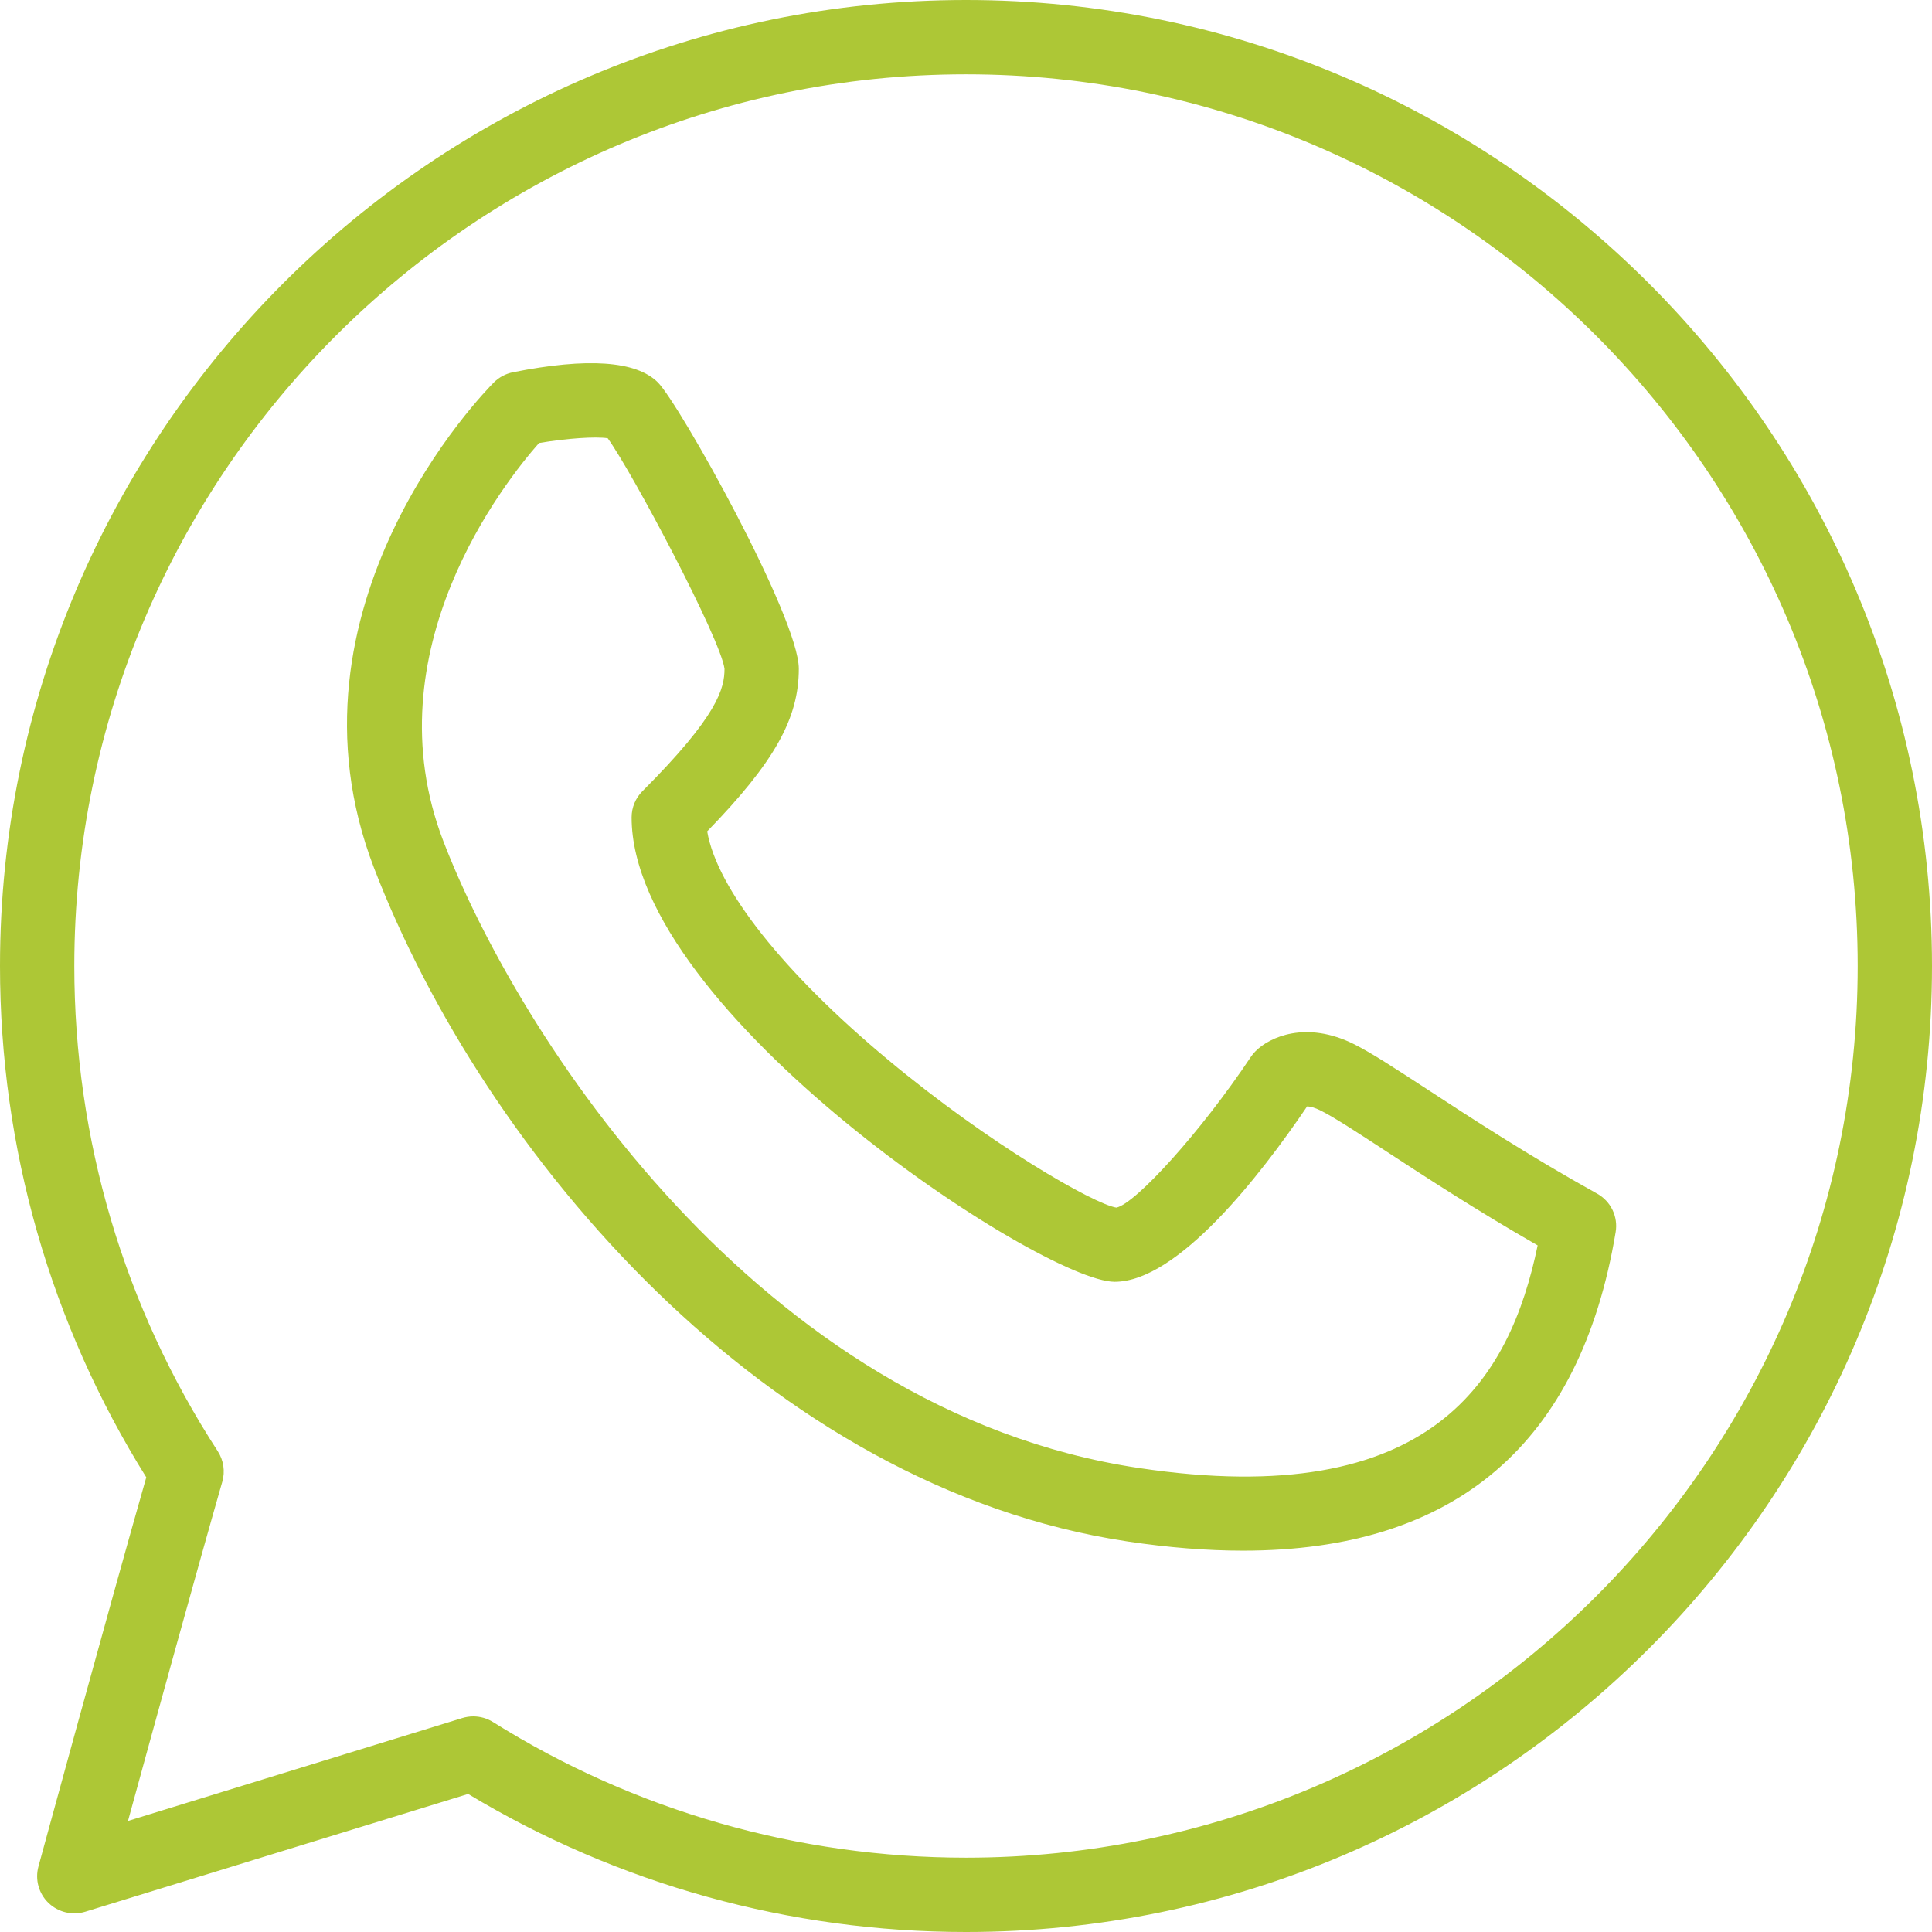
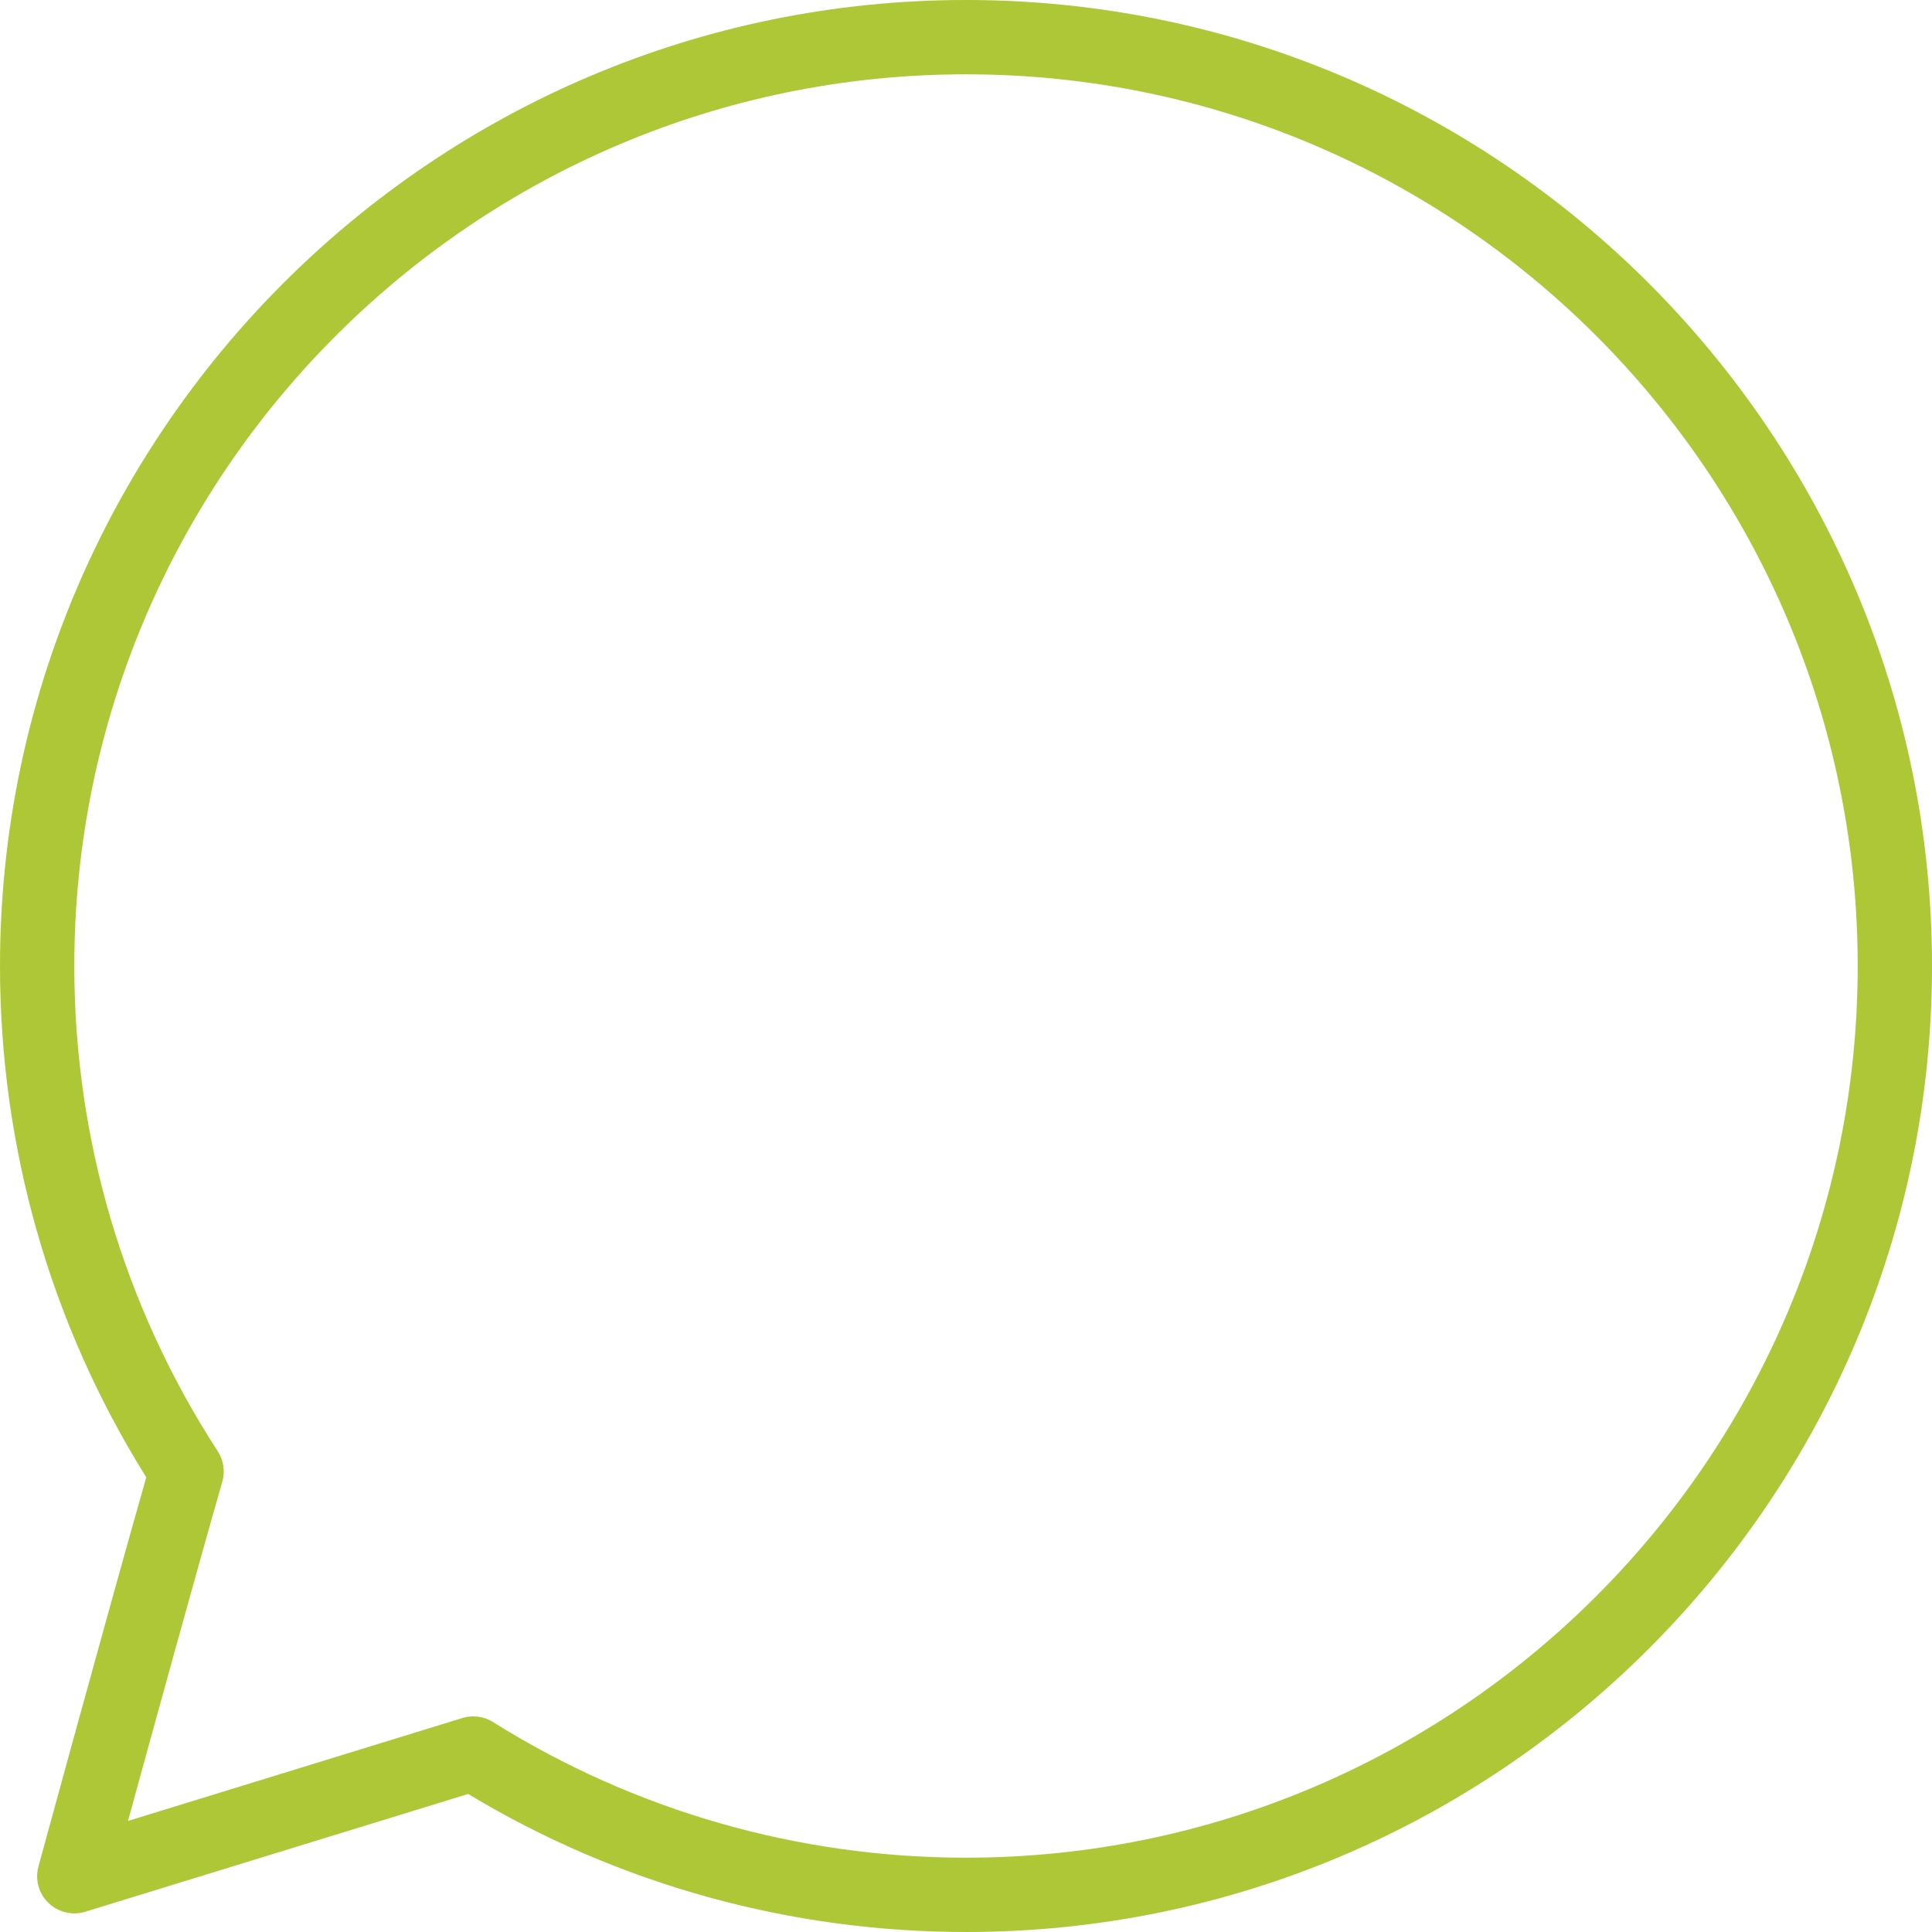
<svg xmlns="http://www.w3.org/2000/svg" width="52" height="52" viewBox="0 0 52 52" fill="none">
  <path d="M26 0C11.663 0 0 11.663 0 26C0 30.891 1.359 35.639 3.937 39.762C2.91 43.36 1.055 50.166 1.035 50.237C0.939 50.589 1.042 50.965 1.305 51.218C1.568 51.471 1.948 51.561 2.294 51.455L12.6 48.285C16.637 50.717 21.26 52 26 52C40.337 52 52 40.337 52 26C52 11.663 40.337 0 26 0ZM26 50C21.481 50 17.079 48.737 13.269 46.349C13.108 46.248 12.923 46.197 12.738 46.197C12.639 46.197 12.54 46.212 12.444 46.241L3.445 49.011C4.106 46.598 5.294 42.282 5.983 39.881C6.063 39.603 6.018 39.303 5.861 39.06C3.335 35.173 2 30.657 2 26C2 12.767 12.767 2 26 2C39.233 2 50 12.767 50 26C50 39.233 39.233 50 26 50Z" fill="#ADC736" />
-   <path d="M42.985 32.126C41.139 31.101 39.567 30.073 38.42 29.323C37.544 28.751 36.911 28.338 36.447 28.105C35.15 27.458 34.167 27.915 33.793 28.293C33.746 28.34 33.704 28.391 33.668 28.445C32.321 30.466 30.562 32.399 30.047 32.503C29.452 32.41 26.667 30.827 23.899 28.522C21.073 26.167 19.295 23.912 19.034 22.376C20.847 20.51 21.5 19.336 21.5 18C21.5 16.623 18.288 10.874 17.707 10.293C17.124 9.711 15.811 9.62 13.804 10.02C13.611 10.059 13.433 10.154 13.293 10.293C13.05 10.536 7.364 16.333 10.066 23.359C13.032 31.07 20.645 40.033 30.351 41.489C31.454 41.654 32.488 41.736 33.456 41.736C39.166 41.736 42.536 38.863 43.485 33.164C43.556 32.747 43.355 32.331 42.985 32.126ZM30.648 39.511C20.384 37.972 13.919 27.803 11.933 22.641C9.963 17.521 13.596 12.956 14.508 11.924C15.25 11.798 16.031 11.745 16.357 11.796C17.038 12.743 19.396 17.198 19.5 18C19.5 18.525 19.329 19.256 17.293 21.293C17.105 21.48 17 21.734 17 22C17 27.236 28.044 34.5 30 34.5C31.701 34.5 33.919 31.641 35.182 29.778C35.255 29.781 35.378 29.806 35.553 29.894C35.913 30.075 36.537 30.482 37.326 30.998C38.368 31.679 39.752 32.583 41.386 33.52C40.644 37.09 38.57 40.701 30.648 39.511Z" fill="#ADC736" />
</svg>